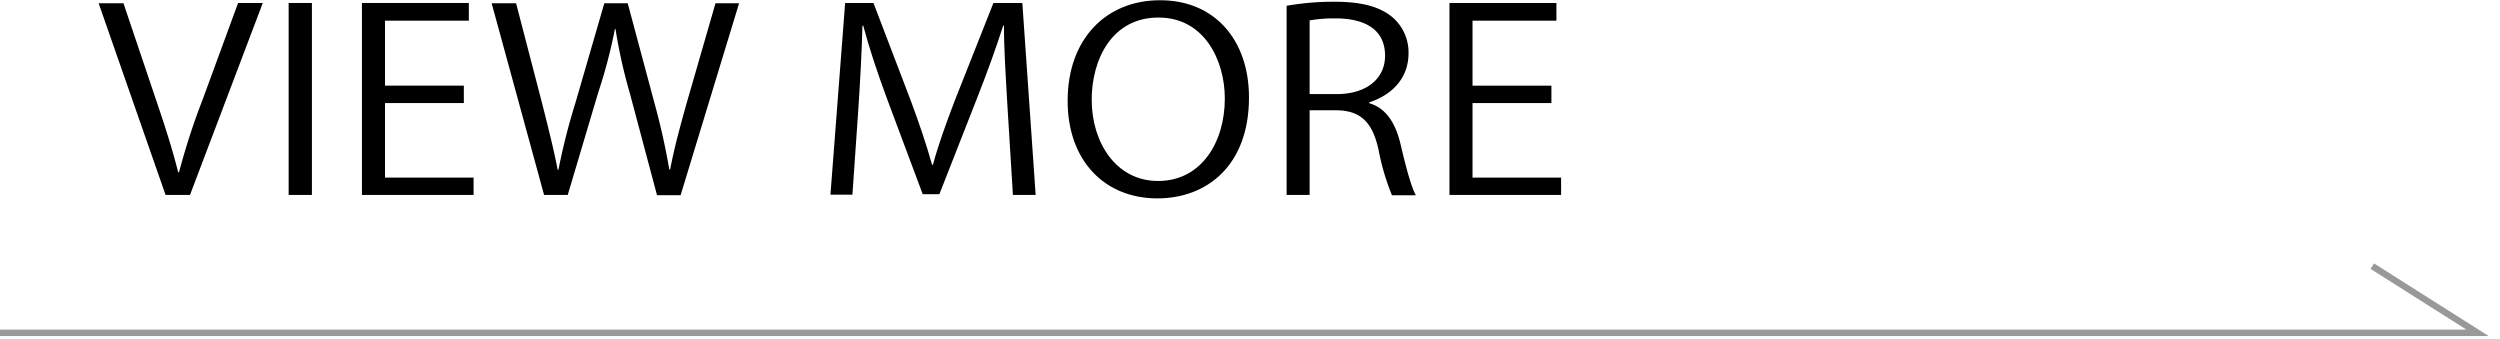
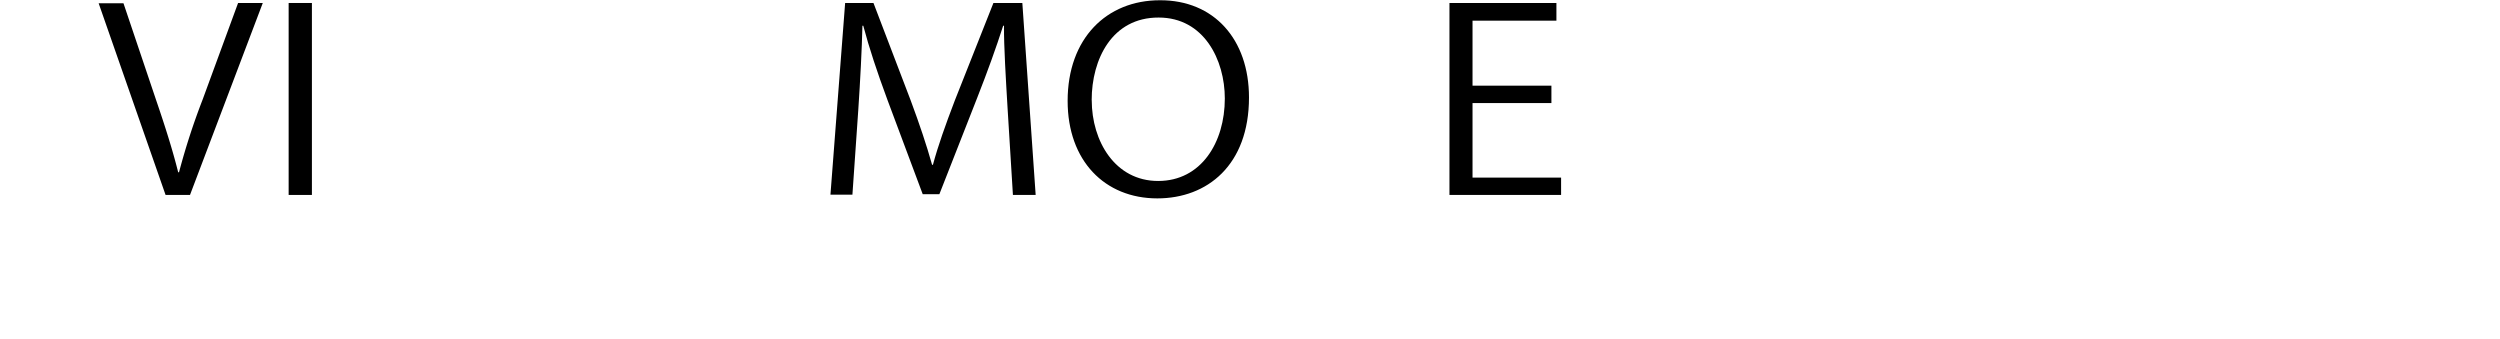
<svg xmlns="http://www.w3.org/2000/svg" viewBox="0 0 384.73 52.22">
  <defs>
    <style>
      .cls-1 {
        fill: none;
        stroke: #999;
        stroke-miterlimit: 10;
        stroke-width: 1px;
      }
    </style>
  </defs>
  <g id="レイヤー_2" data-name="レイヤー 2">
    <g id="レイヤー_1-2" data-name="レイヤー 1">
      <g>
        <path d="M40.44.46,29.24,30H25.48L15.18.5H19l5,14.83c1.37,4,2.56,7.73,3.42,11.18h.13a105.11,105.11,0,0,1,3.63-11.18L36.64.46Z" />
        <path d="M44.42.46H48V30H44.42Z" />
-         <path d="M72.88,30H55.7V.46H72.15V3.18H59.25v10H71.38v2.68H59.25V27.33H72.88Z" />
-         <path d="M113.74.5l-9,29.54h-3.63L96.9,14.25a79.35,79.35,0,0,1-2.18-9.79h-.09a78.13,78.13,0,0,1-2.56,9.75L87.37,30H83.73L75.66.5h3.76l4,15.38c.94,3.72,1.84,7.29,2.4,10.24h.12a97.75,97.75,0,0,1,2.61-10.28L93,.5H96.6l4.1,15.3A104.76,104.76,0,0,1,103,26.09h.13c.64-3.38,1.54-6.64,2.56-10.29L110.11.5Z" />
        <path d="M159.38,30h-3.5l-.82-13.31c-.25-4.23-.59-9.7-.55-12.73h-.13c-1.07,3.34-2.39,7-4,11.1l-5.82,14.83H142l-5.43-14.52c-1.58-4.27-2.82-8-3.72-11.41h-.13c-.08,3.61-.34,8.5-.64,13l-.9,13H127.8L130.06.46h4.36l5.73,15c1.37,3.69,2.43,6.83,3.29,9.9h.13c.81-3,1.92-6.1,3.37-9.9l5.94-15h4.45Z" />
        <path d="M192.21,15c0,10.41-6.42,15.53-14.11,15.53-8.08,0-13.8-5.78-13.8-15,0-9.63,6-15.49,14.19-15.49C186.82,0,192.21,6.05,192.21,15Zm-24.2.43c0,6.29,3.59,12.42,10.22,12.42s10.26-5.94,10.26-12.69c0-5.94-3.21-12.46-10.18-12.46C171.13,2.68,168,9.12,168,15.41Z" />
-         <path d="M210.71,15.88c2.52.73,4,2.95,4.79,6.17,1,4.27,1.75,6.87,2.39,8h-3.68a36.8,36.8,0,0,1-2.09-7.14c-.94-4.11-2.74-5.94-6.58-5.94h-4V30H198V.89a42.06,42.06,0,0,1,7.39-.62c4.23,0,7,.78,8.93,2.41a7.11,7.11,0,0,1,2.44,5.51c0,3.92-2.61,6.44-6.07,7.57Zm-5-1.4c4.53,0,7.44-2.33,7.44-5.9,0-4.39-3.63-5.75-7.61-5.75a21.46,21.46,0,0,0-4,.31V14.48Z" />
        <path d="M240.24,30H223.06V.46h16.46V3.18H226.61v10h12.14v2.68H226.61V27.33h13.63Z" />
      </g>
-       <polyline class="cls-1" points="0 51.22 381.28 51.22 365.08 40.96" />
    </g>
  </g>
</svg>